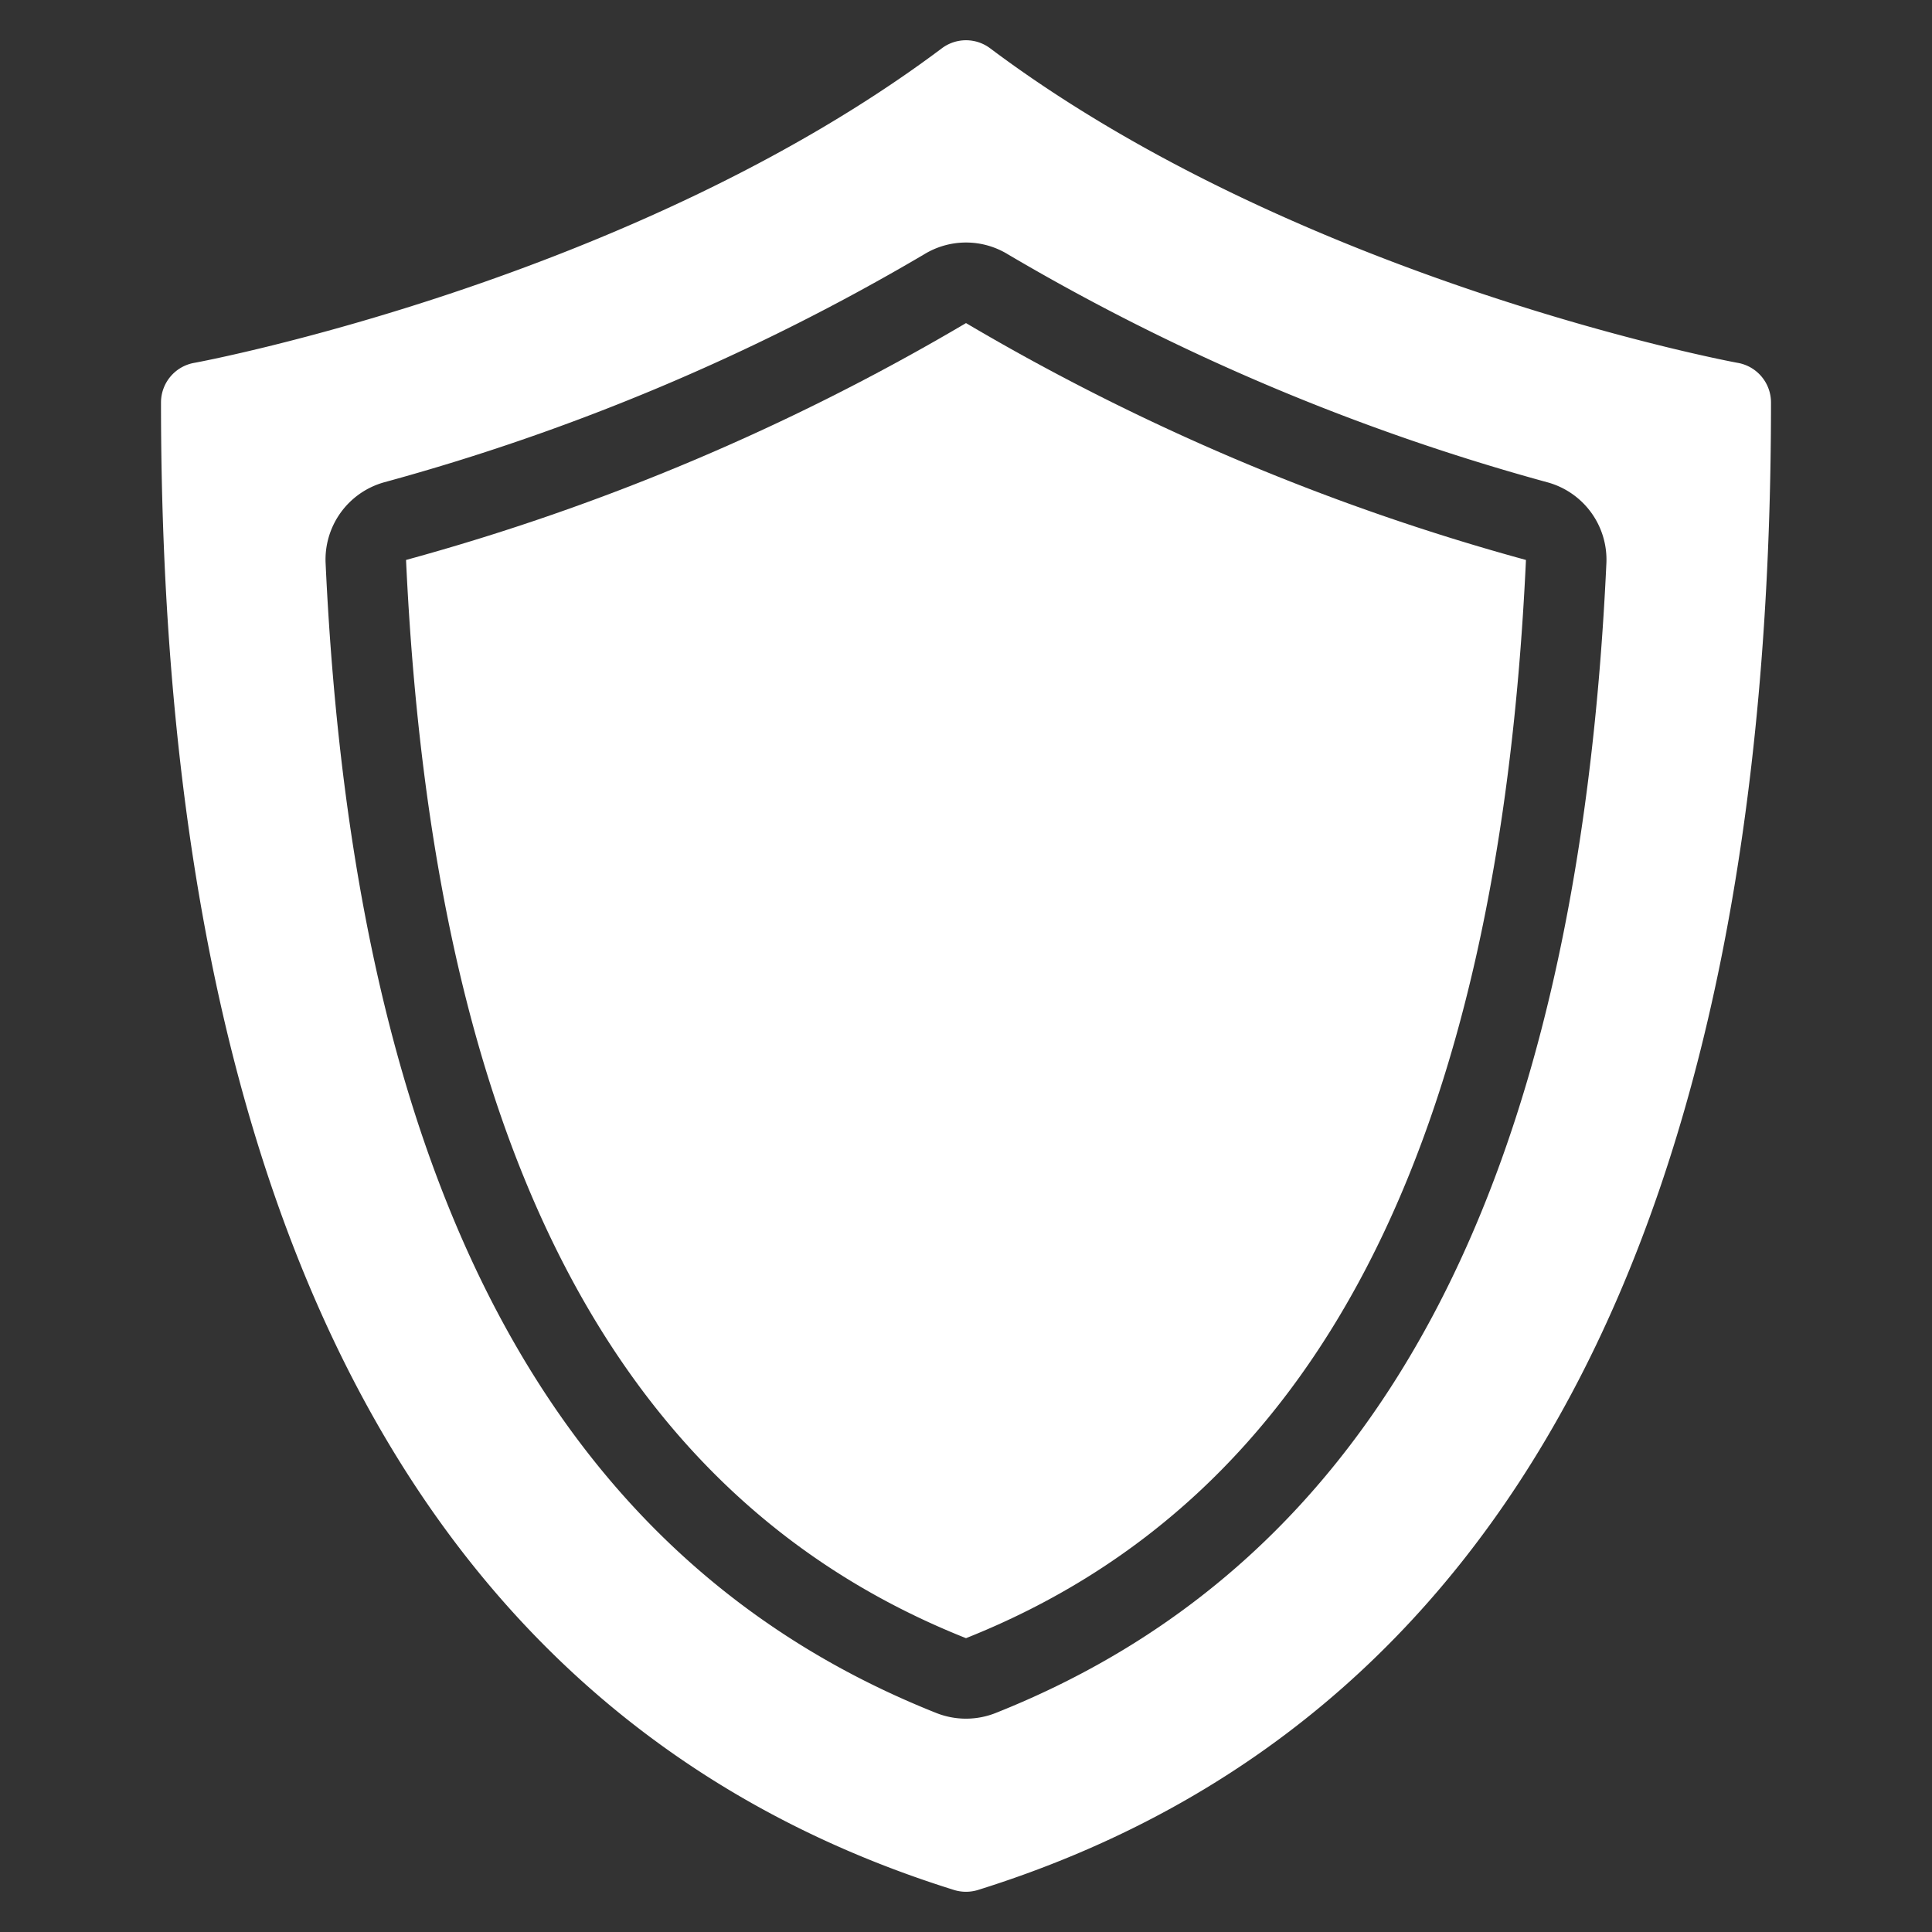
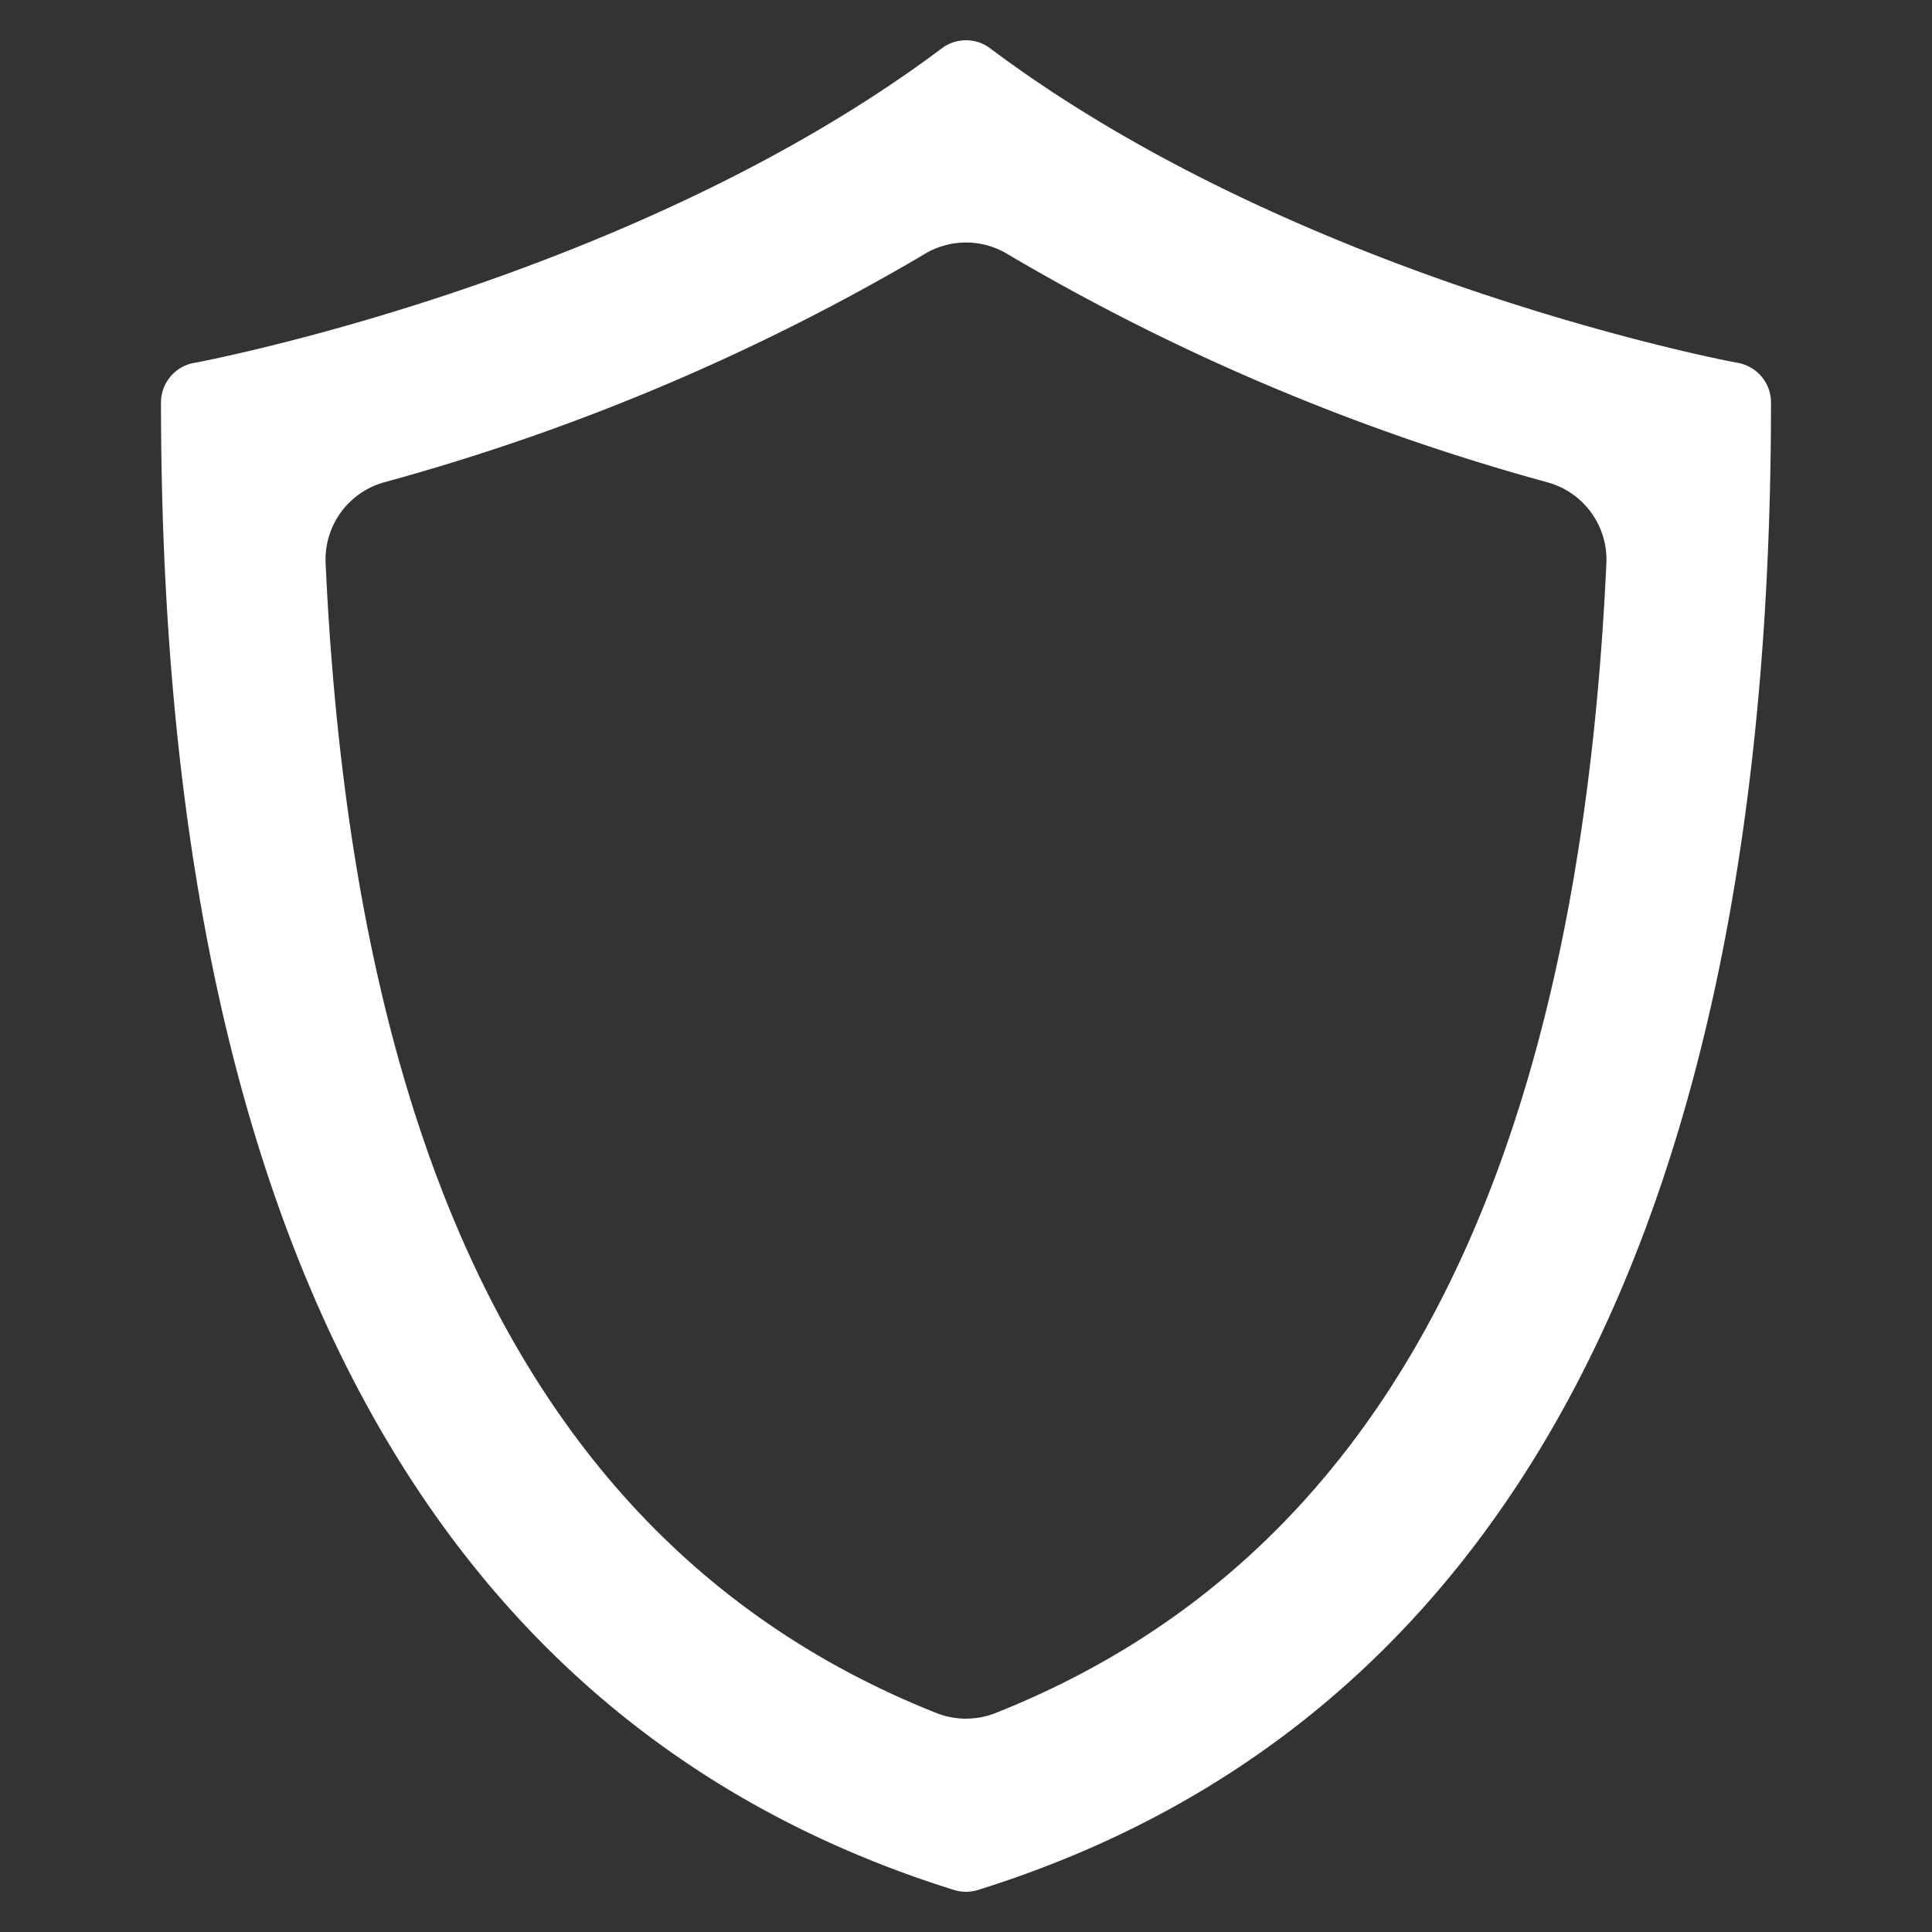
<svg xmlns="http://www.w3.org/2000/svg" id="Layer_1" data-name="Layer 1" viewBox="0 0 48 48">
  <rect x="0" y="0" width="48" height="48" fill="#333333" stroke="none" />
-   <path d="M10.088,13.912C10.764,28.481,15.314,37.244,24,40.7c8.686-3.457,13.236-12.219,13.912-26.788A56.908,56.908,0,0,1,24,8.027,56.908,56.908,0,0,1,10.088,13.912Z" id="id_101" style="fill: rgb(255, 255, 255);" />
  <path d="M43.179,9.016C43.071,9,32.31,6.982,24.6,1.2a1,1,0,0,0-1.2,0C15.69,6.982,4.929,9,4.821,9.016A1,1,0,0,0,4,10c0,20.436,6.628,32.869,19.7,36.955a1.009,1.009,0,0,0,.6,0C37.372,42.869,44,30.436,44,10A1,1,0,0,0,43.179,9.016ZM24.739,42.558a2,2,0,0,1-1.479,0C13.768,38.781,8.806,29.441,8.09,14a1.993,1.993,0,0,1,1.456-2.018A54.858,54.858,0,0,0,22.958,6.32a1.991,1.991,0,0,1,2.085,0,54.879,54.879,0,0,0,13.41,5.665A1.992,1.992,0,0,1,39.91,14C39.194,29.441,34.232,38.781,24.739,42.558Z" id="id_102" style="fill: rgb(255, 255, 255);" />
</svg>